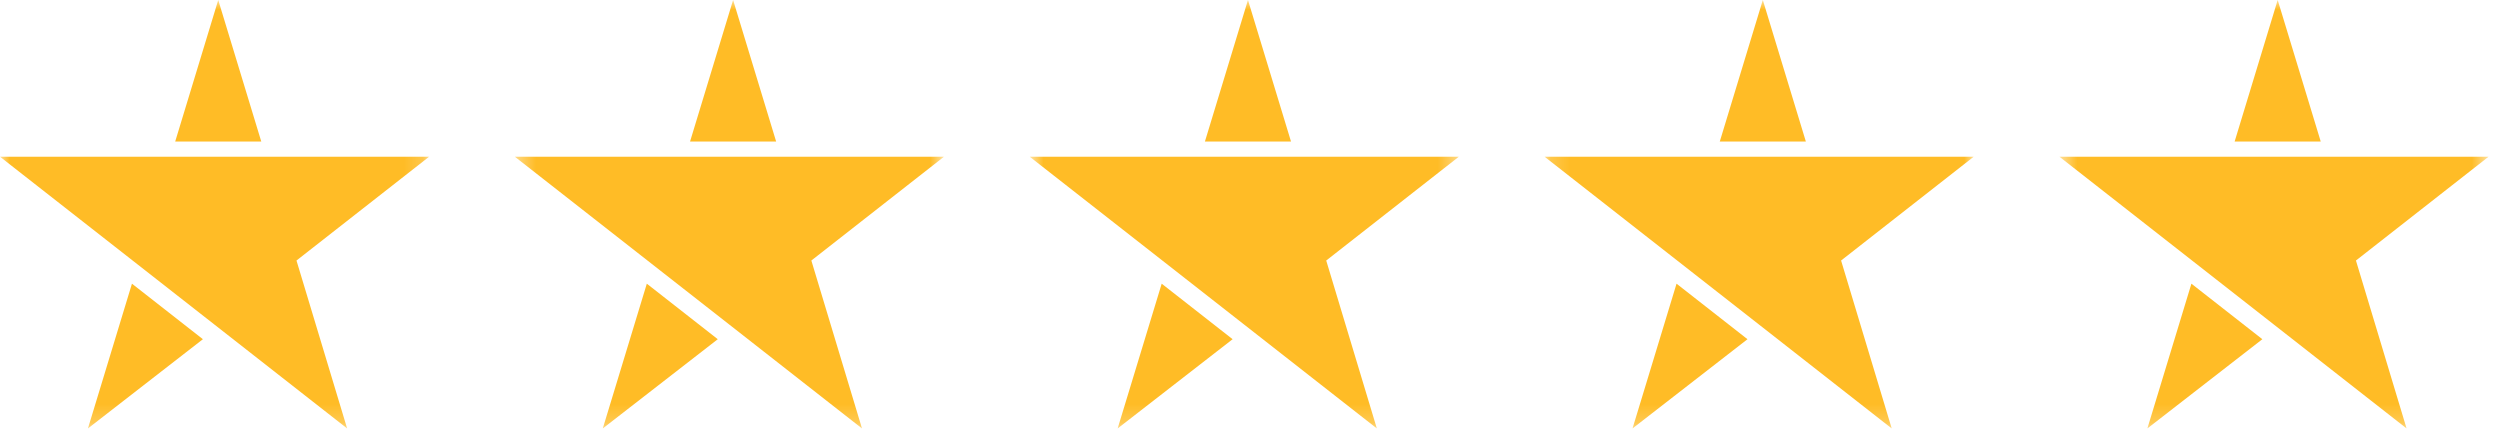
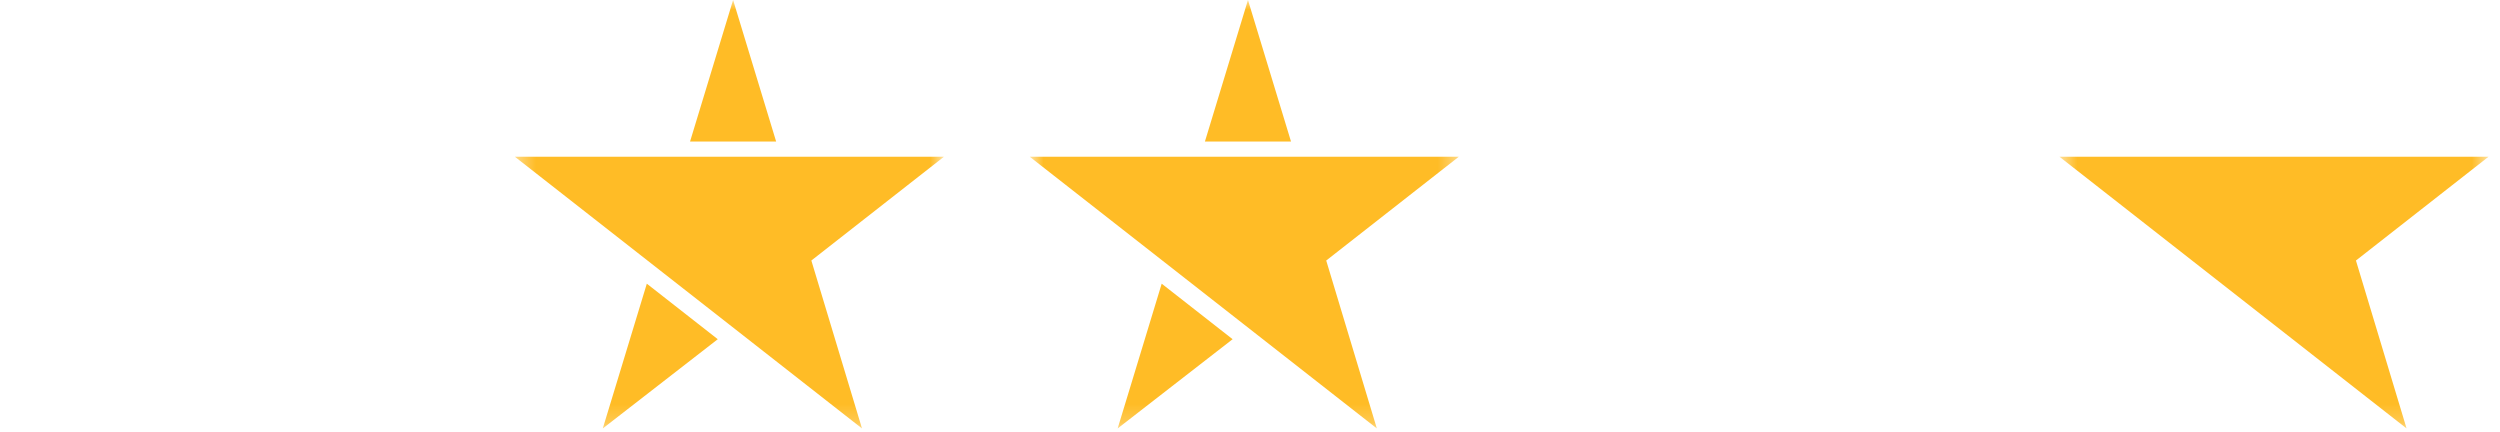
<svg xmlns="http://www.w3.org/2000/svg" width="133" height="23" viewBox="0 0 133 23" fill="none">
  <mask id="mask0_67_69" style="mask-type:luminance" maskUnits="userSpaceOnUse" x="0" y="0" width="23" height="23">
-     <path d="M22.827 0H0.001V22.794H22.827V0Z" fill="white" />
-   </mask>
+     </mask>
  <g mask="url(#mask0_67_69)">
-     <path d="M14.104 8.339H0.001L7.055 13.86L11.414 17.272L18.467 22.794L15.773 13.86L22.827 8.339H14.104Z" fill="#FFBC26" />
    <path fill-rule="evenodd" clip-rule="evenodd" d="M9.32 7.531L11.61 0L13.9 7.531H9.32ZM7.02 15.092L10.794 18.046L4.678 22.794L7.02 15.092Z" fill="#FFBC26" />
  </g>
  <mask id="mask1_67_69" style="mask-type:luminance" maskUnits="userSpaceOnUse" x="27" y="0" width="24" height="23">
    <path d="M50.217 0H27.392V22.794H50.217V0Z" fill="white" />
  </mask>
  <g mask="url(#mask1_67_69)">
    <path d="M41.494 8.339H27.392L34.445 13.86L38.805 17.272L45.858 22.794L43.164 13.86L50.217 8.339H41.494Z" fill="#FFBC26" />
    <path fill-rule="evenodd" clip-rule="evenodd" d="M36.71 7.531L39.001 0L41.291 7.531H36.71ZM34.411 15.092L38.185 18.046L32.068 22.794L34.411 15.092Z" fill="#FFBC26" />
  </g>
  <mask id="mask2_67_69" style="mask-type:luminance" maskUnits="userSpaceOnUse" x="54" y="0" width="24" height="23">
    <path d="M77.608 0H54.782V22.794H77.608V0Z" fill="white" />
  </mask>
  <g mask="url(#mask2_67_69)">
    <path d="M68.885 8.339H54.782L61.836 13.86L66.195 17.272L73.248 22.794L70.555 13.86L77.608 8.339H68.885Z" fill="#FFBC26" />
    <path fill-rule="evenodd" clip-rule="evenodd" d="M64.101 7.531L66.392 0L68.682 7.531H64.101ZM61.802 15.092L65.575 18.046L59.459 22.794L61.802 15.092Z" fill="#FFBC26" />
  </g>
  <mask id="mask3_67_69" style="mask-type:luminance" maskUnits="userSpaceOnUse" x="82" y="0" width="23" height="23">
-     <path d="M104.999 0H82.173V22.794H104.999V0Z" fill="white" />
-   </mask>
+     </mask>
  <g mask="url(#mask3_67_69)">
-     <path d="M96.276 8.339H82.173L89.226 13.86L93.586 17.272L100.639 22.794L97.946 13.86L104.999 8.339H96.276Z" fill="#FFBC26" />
    <path fill-rule="evenodd" clip-rule="evenodd" d="M91.492 7.531L93.782 0L96.072 7.531H91.492ZM89.192 15.092L92.966 18.046L86.85 22.794L89.192 15.092Z" fill="#FFBC26" />
  </g>
  <mask id="mask4_67_69" style="mask-type:luminance" maskUnits="userSpaceOnUse" x="109" y="0" width="24" height="23">
    <path d="M132.389 0H109.564V22.794H132.389V0Z" fill="white" />
  </mask>
  <g mask="url(#mask4_67_69)">
    <path d="M123.666 8.339H109.564L116.617 13.86L120.977 17.272L128.03 22.794L125.336 13.86L132.389 8.339H123.666Z" fill="#FFBC26" />
-     <path fill-rule="evenodd" clip-rule="evenodd" d="M118.882 7.531L121.173 0L123.463 7.531H118.882ZM116.583 15.092L120.357 18.046L114.24 22.794L116.583 15.092Z" fill="#FFBC26" />
  </g>
</svg>